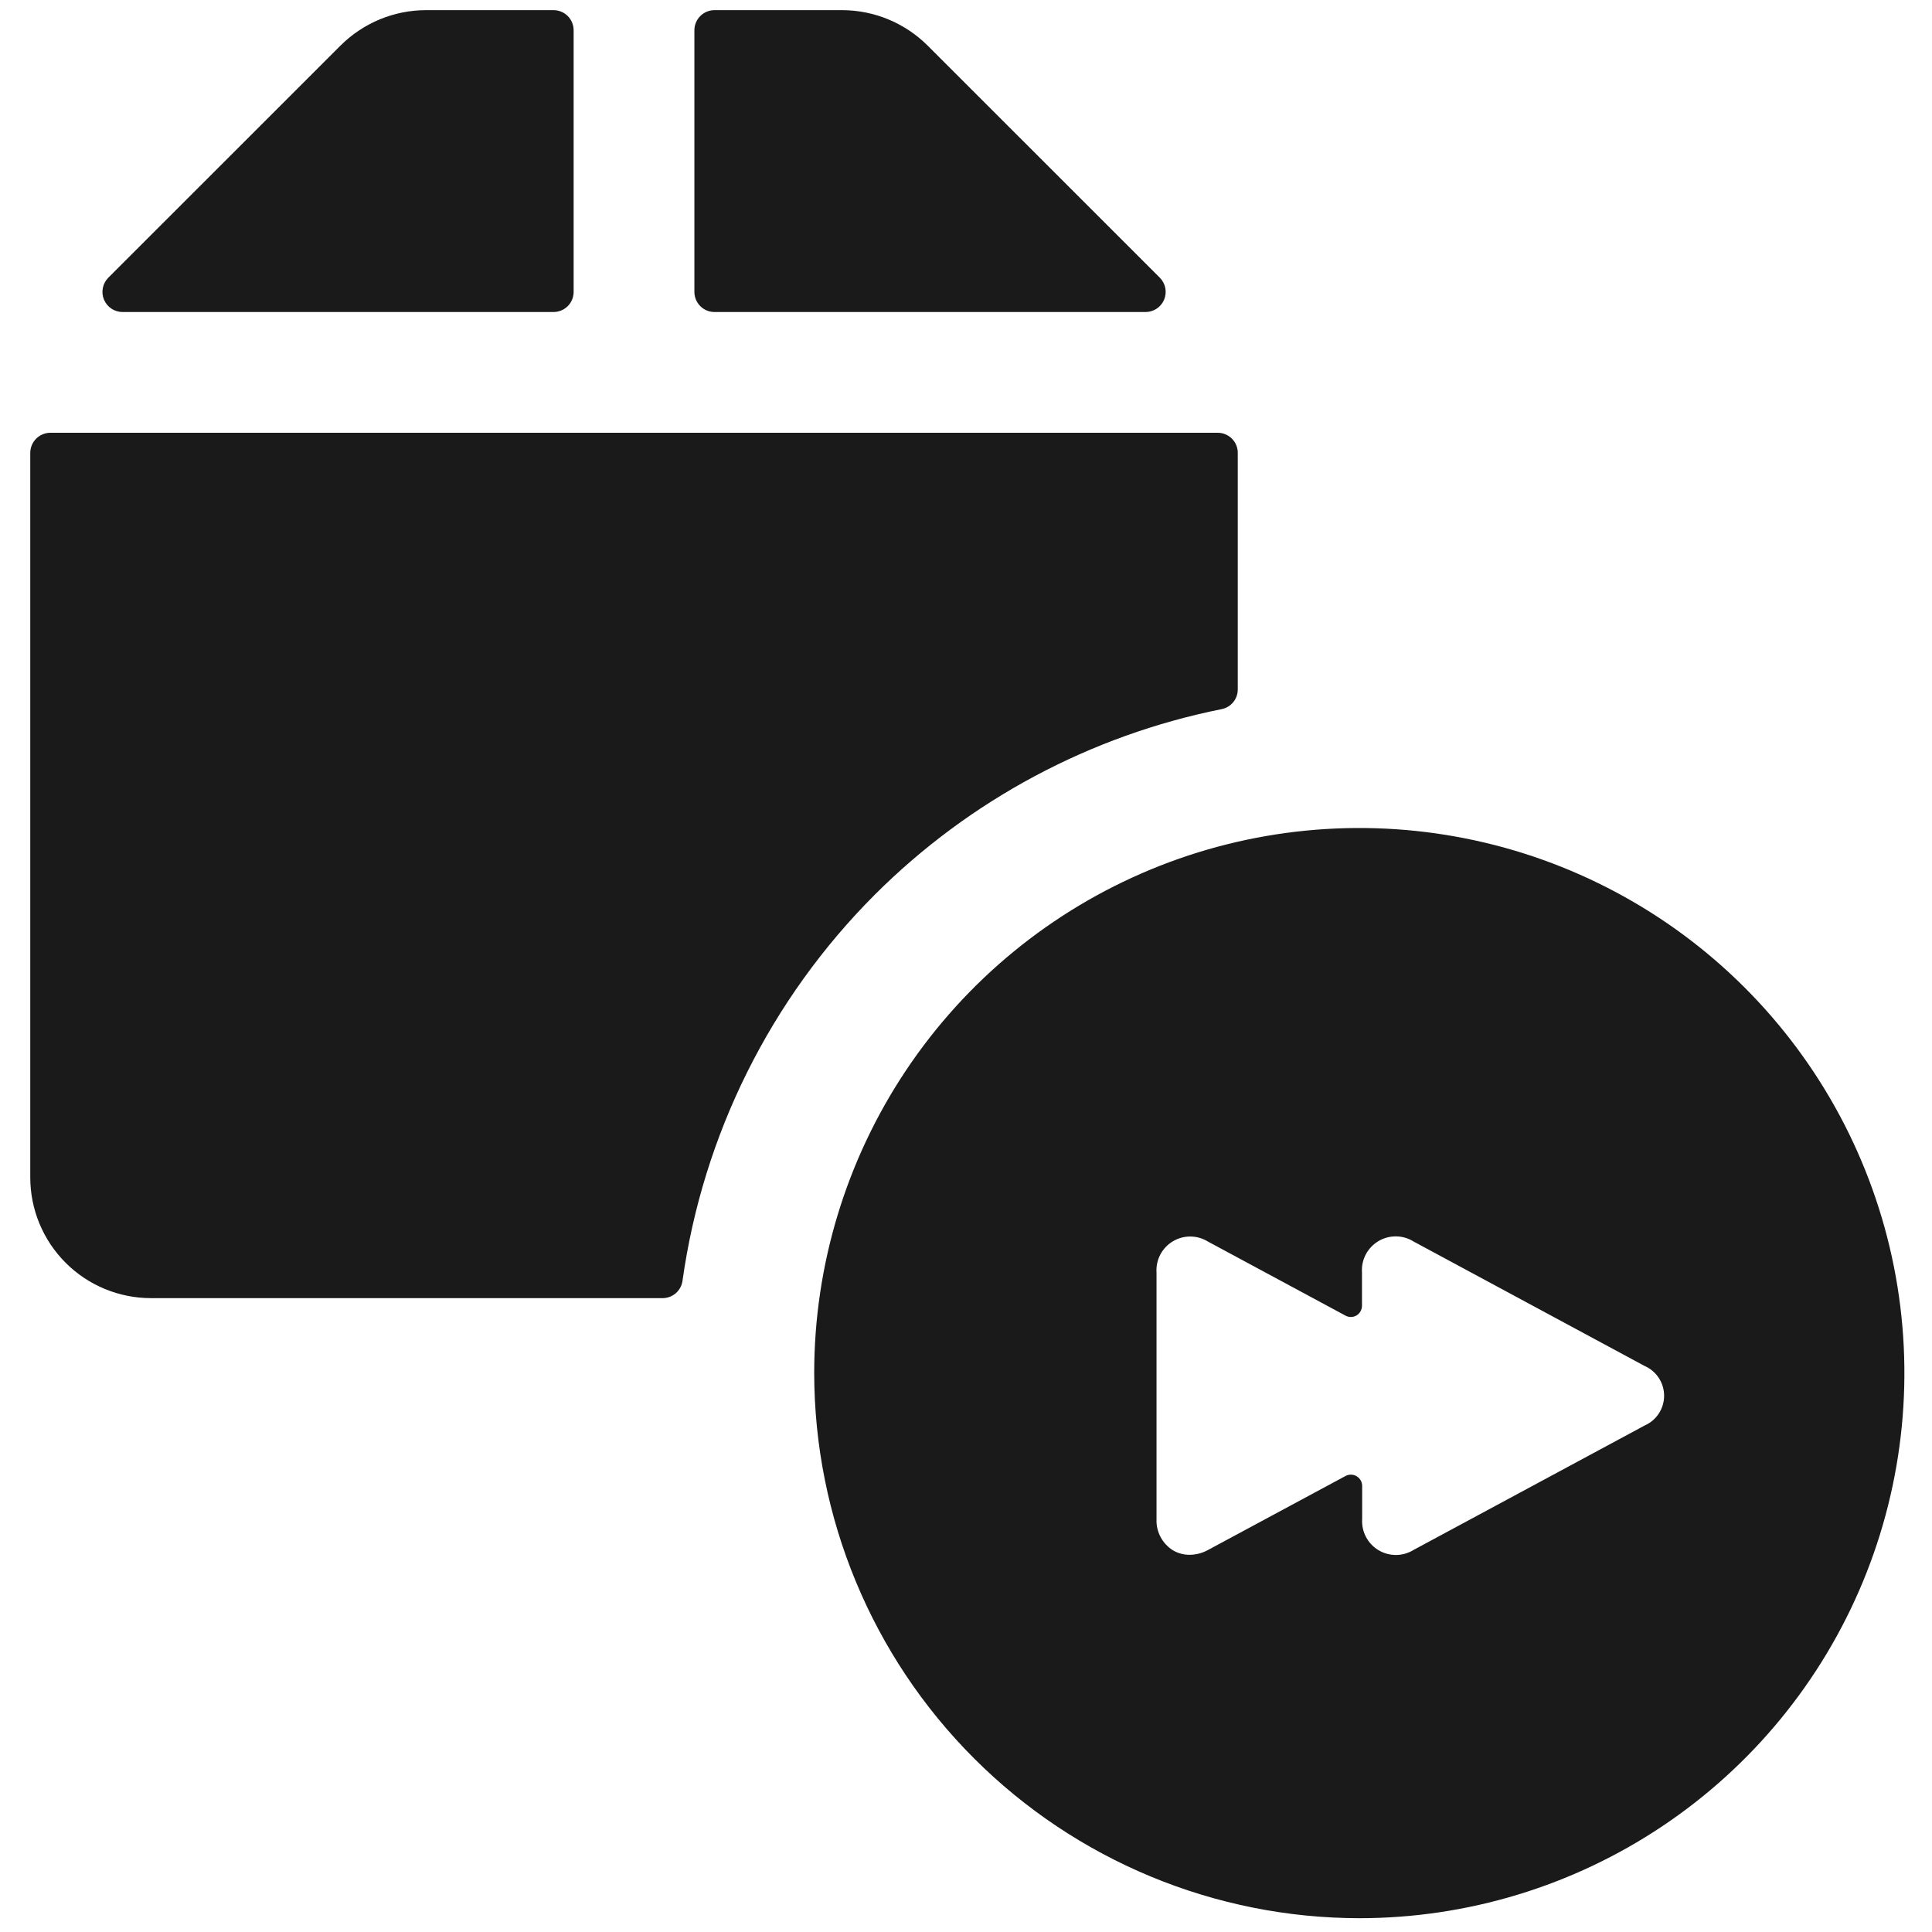
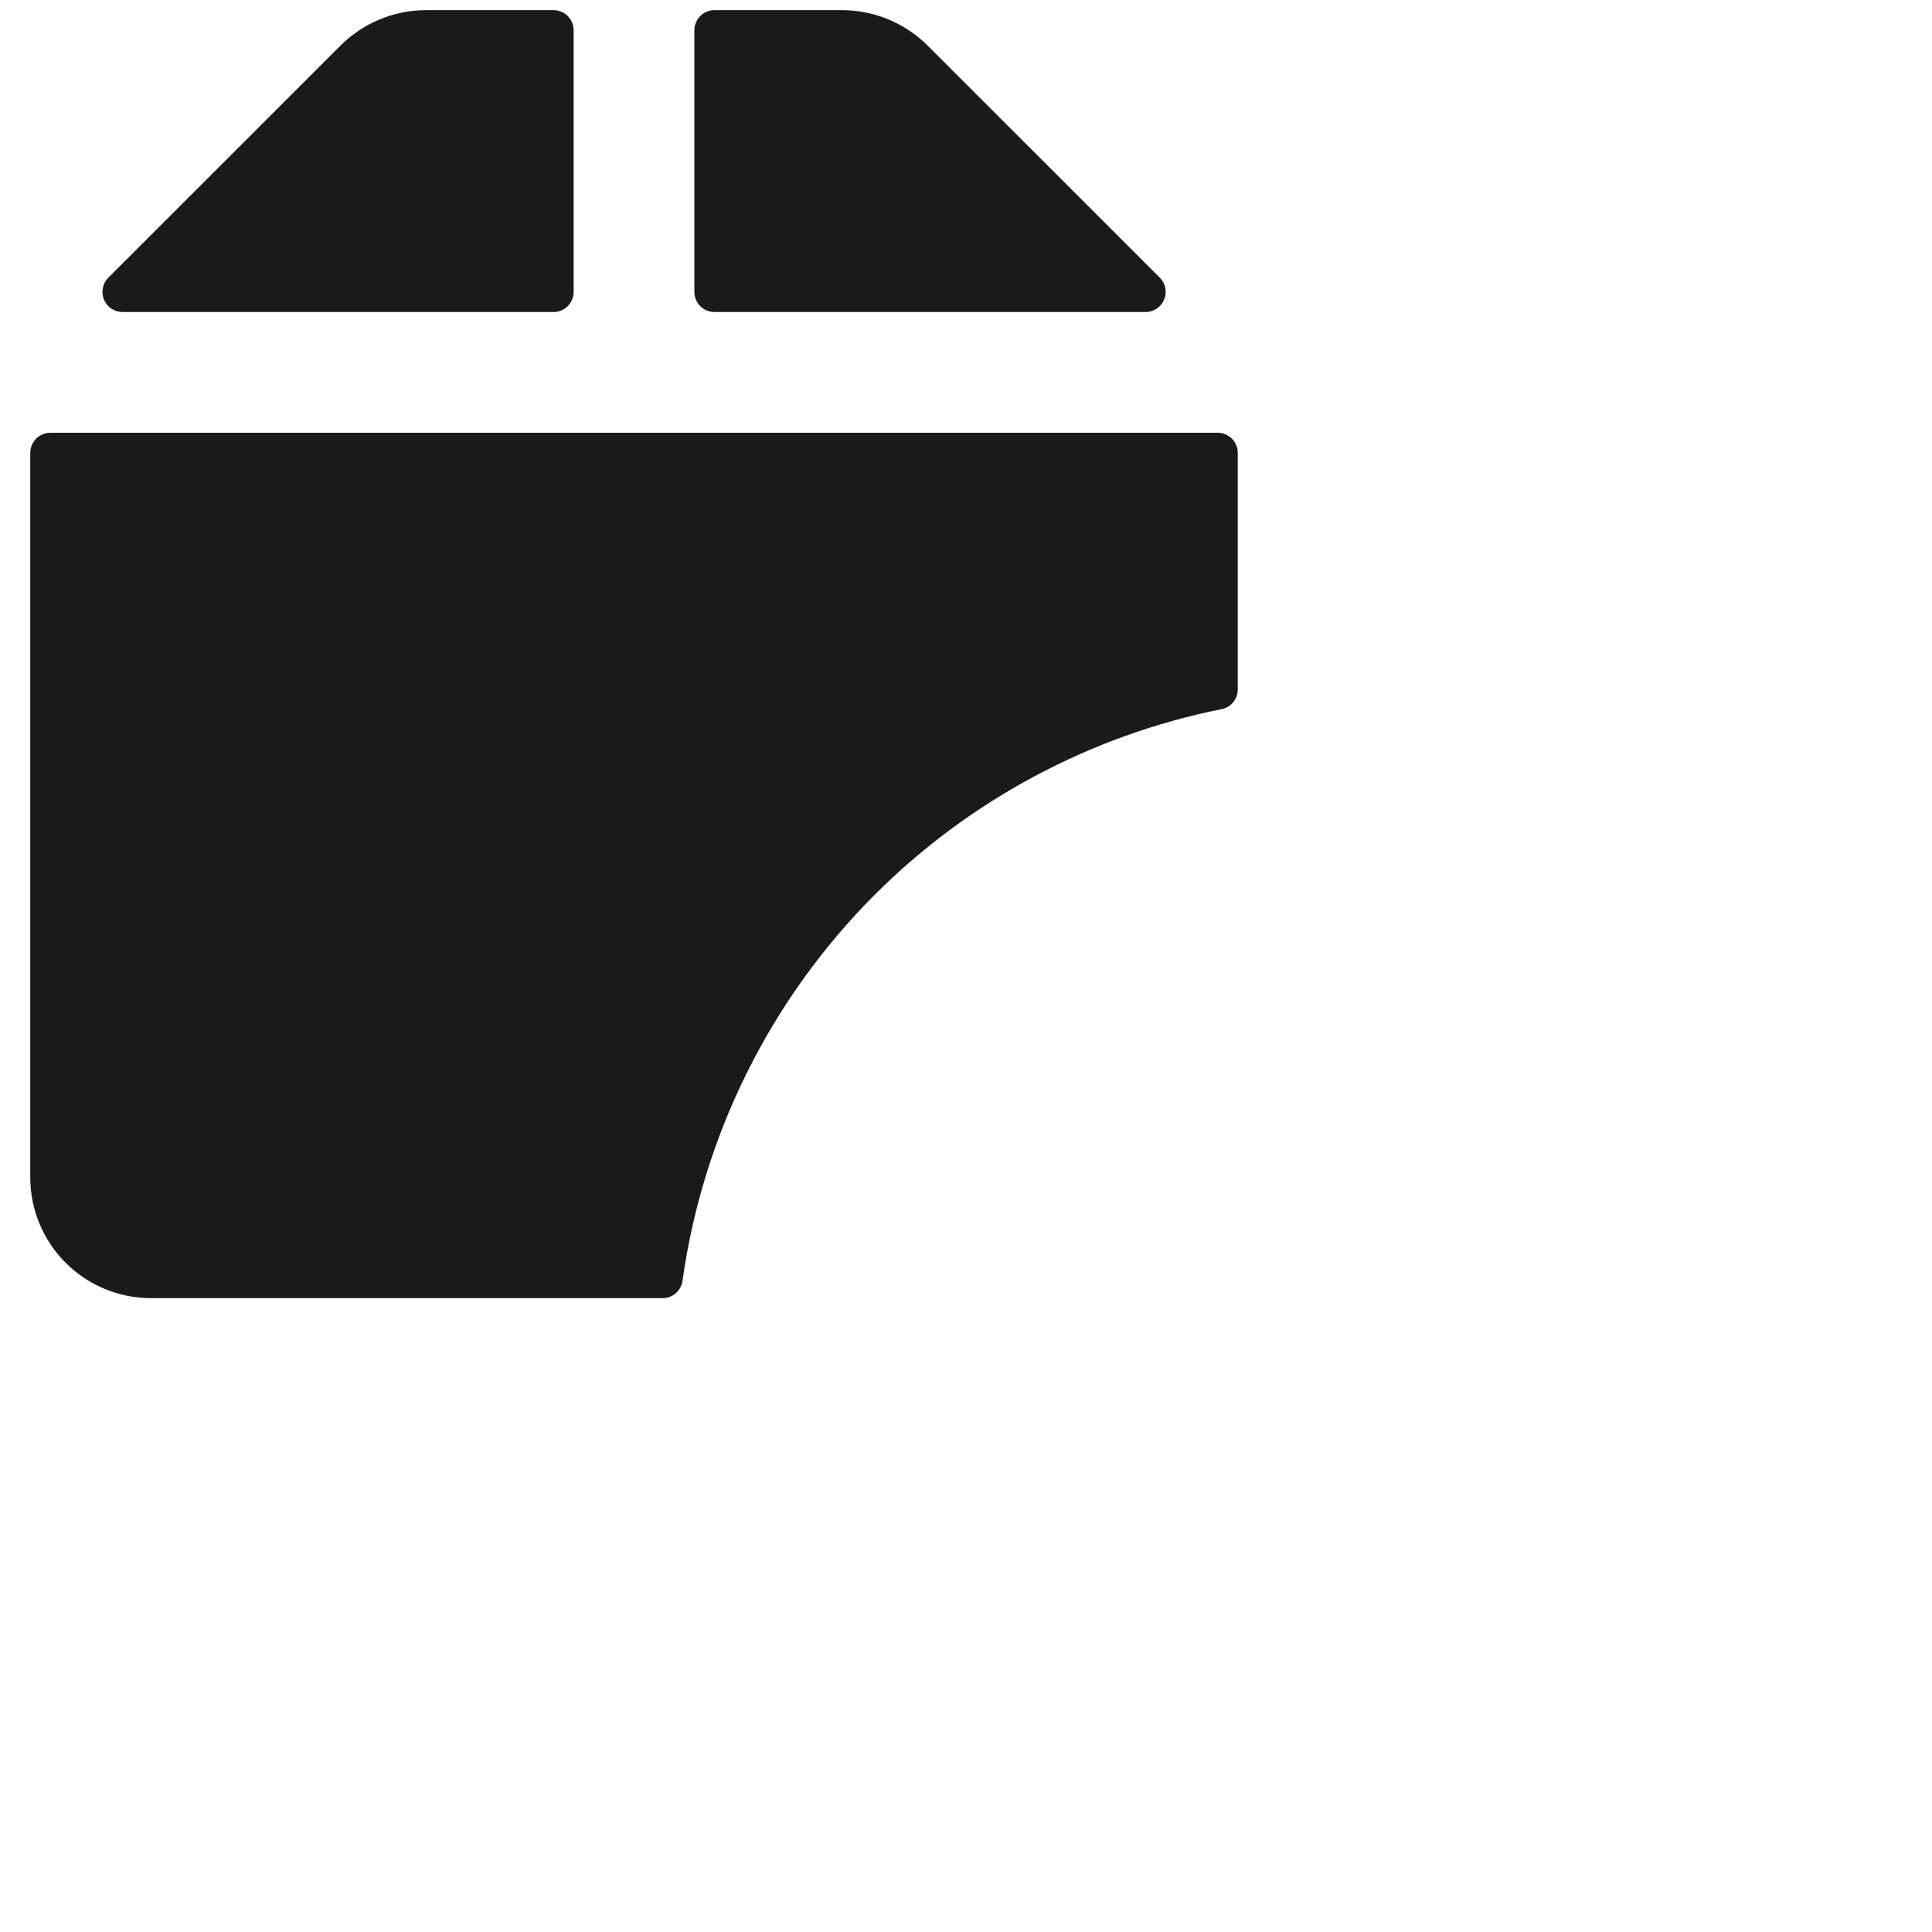
<svg xmlns="http://www.w3.org/2000/svg" width="140" height="140" viewBox="0 0 140 140" fill="none">
  <path d="M50.318 21.152C50.318 21.538 50.472 21.91 50.745 22.183C51.019 22.456 51.39 22.61 51.777 22.61H83.008C83.297 22.611 83.58 22.525 83.82 22.365C84.06 22.205 84.248 21.977 84.358 21.71C84.469 21.443 84.498 21.15 84.441 20.867C84.385 20.583 84.245 20.323 84.041 20.119L67.218 3.302C65.574 1.663 63.349 0.741 61.028 0.735H51.777C51.39 0.735 51.019 0.889 50.745 1.162C50.472 1.436 50.318 1.807 50.318 2.193V21.152Z" fill="#1A1A1A" />
  <path d="M63.391 64.832C70.262 57.971 79.006 53.294 88.527 51.386C88.856 51.32 89.151 51.142 89.364 50.883C89.577 50.623 89.693 50.298 89.693 49.963V32.819C89.694 32.627 89.657 32.437 89.584 32.26C89.511 32.082 89.403 31.921 89.268 31.785C89.132 31.65 88.971 31.543 88.794 31.47C88.617 31.396 88.427 31.359 88.235 31.36H3.652C3.265 31.36 2.894 31.514 2.62 31.787C2.347 32.061 2.193 32.432 2.193 32.819V85.319C2.193 87.639 3.115 89.865 4.756 91.506C6.397 93.147 8.623 94.068 10.943 94.068H48.014C48.364 94.069 48.703 93.943 48.968 93.714C49.233 93.484 49.406 93.167 49.455 92.82C50.94 82.226 55.831 72.402 63.391 64.832V64.832Z" fill="#1A1A1A" />
  <path d="M40.11 22.61C40.497 22.61 40.868 22.456 41.141 22.183C41.415 21.91 41.568 21.538 41.568 21.152V2.193C41.568 1.807 41.415 1.436 41.141 1.162C40.868 0.889 40.497 0.735 40.11 0.735H30.858C28.539 0.742 26.317 1.664 24.675 3.302L7.852 20.119C7.647 20.323 7.508 20.583 7.451 20.867C7.395 21.15 7.424 21.443 7.534 21.71C7.645 21.977 7.832 22.205 8.073 22.365C8.313 22.525 8.595 22.611 8.884 22.61H40.11Z" fill="#1A1A1A" />
  <g clip-path="url(#clip0)">
    <path d="M98.5 139C106.312 139 113.949 136.683 120.445 132.343C126.941 128.003 132.004 121.834 134.993 114.616C137.983 107.398 138.765 99.456 137.241 91.794C135.717 84.132 131.955 77.094 126.431 71.569C120.907 66.045 113.868 62.283 106.206 60.759C98.544 59.235 90.602 60.017 83.384 63.007C76.166 65.996 69.997 71.059 65.657 77.555C61.317 84.051 59 91.688 59 99.5C59.011 109.973 63.177 120.013 70.582 127.418C77.987 134.823 88.027 138.989 98.5 139V139ZM83.806 92.209C83.776 91.76 83.871 91.311 84.08 90.912C84.29 90.514 84.605 90.181 84.991 89.95C85.377 89.718 85.82 89.598 86.27 89.603C86.72 89.607 87.16 89.736 87.542 89.974L97.483 95.326C97.606 95.397 97.746 95.434 97.888 95.434C98.03 95.434 98.169 95.397 98.293 95.326C98.415 95.253 98.516 95.149 98.587 95.025C98.657 94.901 98.694 94.761 98.694 94.618V92.209C98.663 91.757 98.758 91.306 98.968 90.905C99.179 90.504 99.496 90.169 99.885 89.937C100.274 89.705 100.72 89.586 101.173 89.593C101.626 89.599 102.068 89.731 102.45 89.974L119.182 98.987C119.6 99.17 119.955 99.472 120.205 99.855C120.455 100.237 120.588 100.684 120.588 101.141C120.588 101.598 120.455 102.045 120.205 102.427C119.955 102.81 119.6 103.111 119.182 103.295L102.443 112.308C102.062 112.546 101.622 112.675 101.172 112.679C100.722 112.683 100.28 112.564 99.894 112.333C99.508 112.102 99.192 111.77 98.983 111.371C98.774 110.973 98.678 110.525 98.707 110.076V107.683C98.708 107.541 98.672 107.4 98.602 107.276C98.532 107.152 98.431 107.049 98.308 106.975C98.186 106.902 98.047 106.862 97.904 106.859C97.762 106.857 97.621 106.891 97.496 106.959L87.555 112.308C87.142 112.54 86.676 112.663 86.202 112.667C85.776 112.669 85.358 112.555 84.991 112.338C84.612 112.099 84.302 111.765 84.094 111.368C83.886 110.972 83.786 110.527 83.806 110.079V92.209Z" fill="#1A1A1A" />
  </g>
  <defs>
    <clipPath id="clip0">
-       <rect x="59" y="60" width="79" height="79" fill="white" />
-     </clipPath>
+       </clipPath>
  </defs>
</svg>